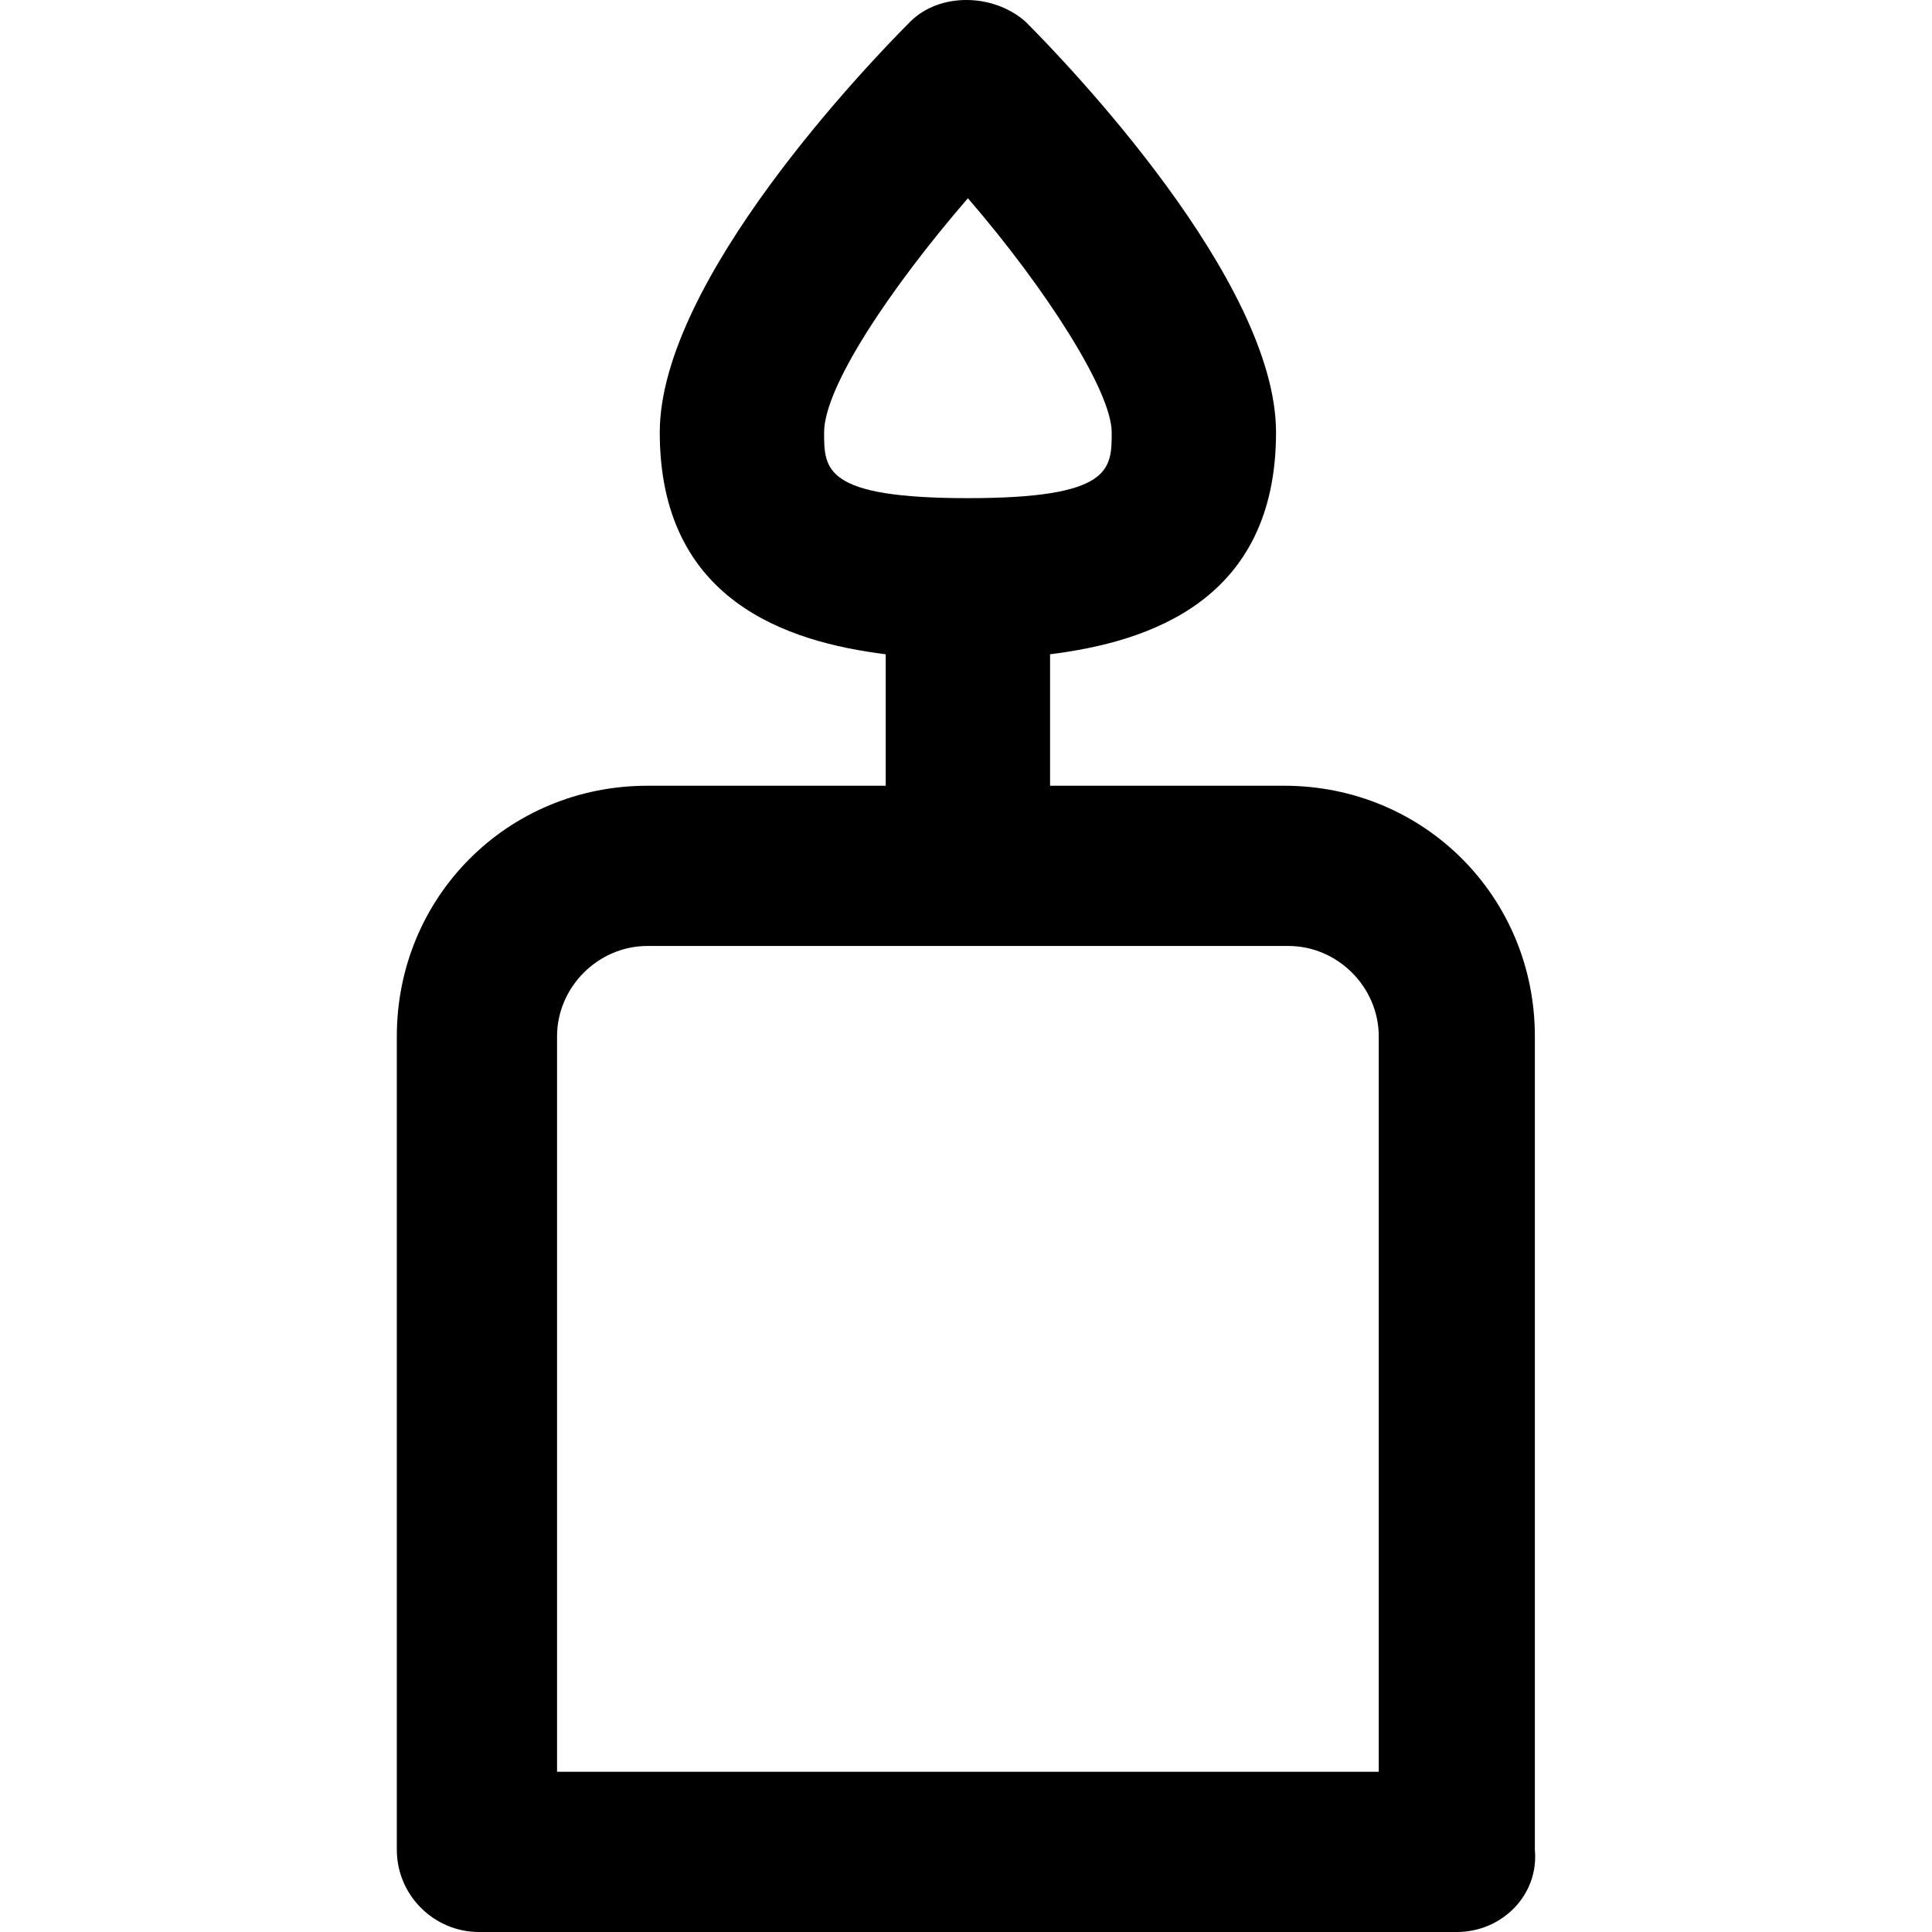
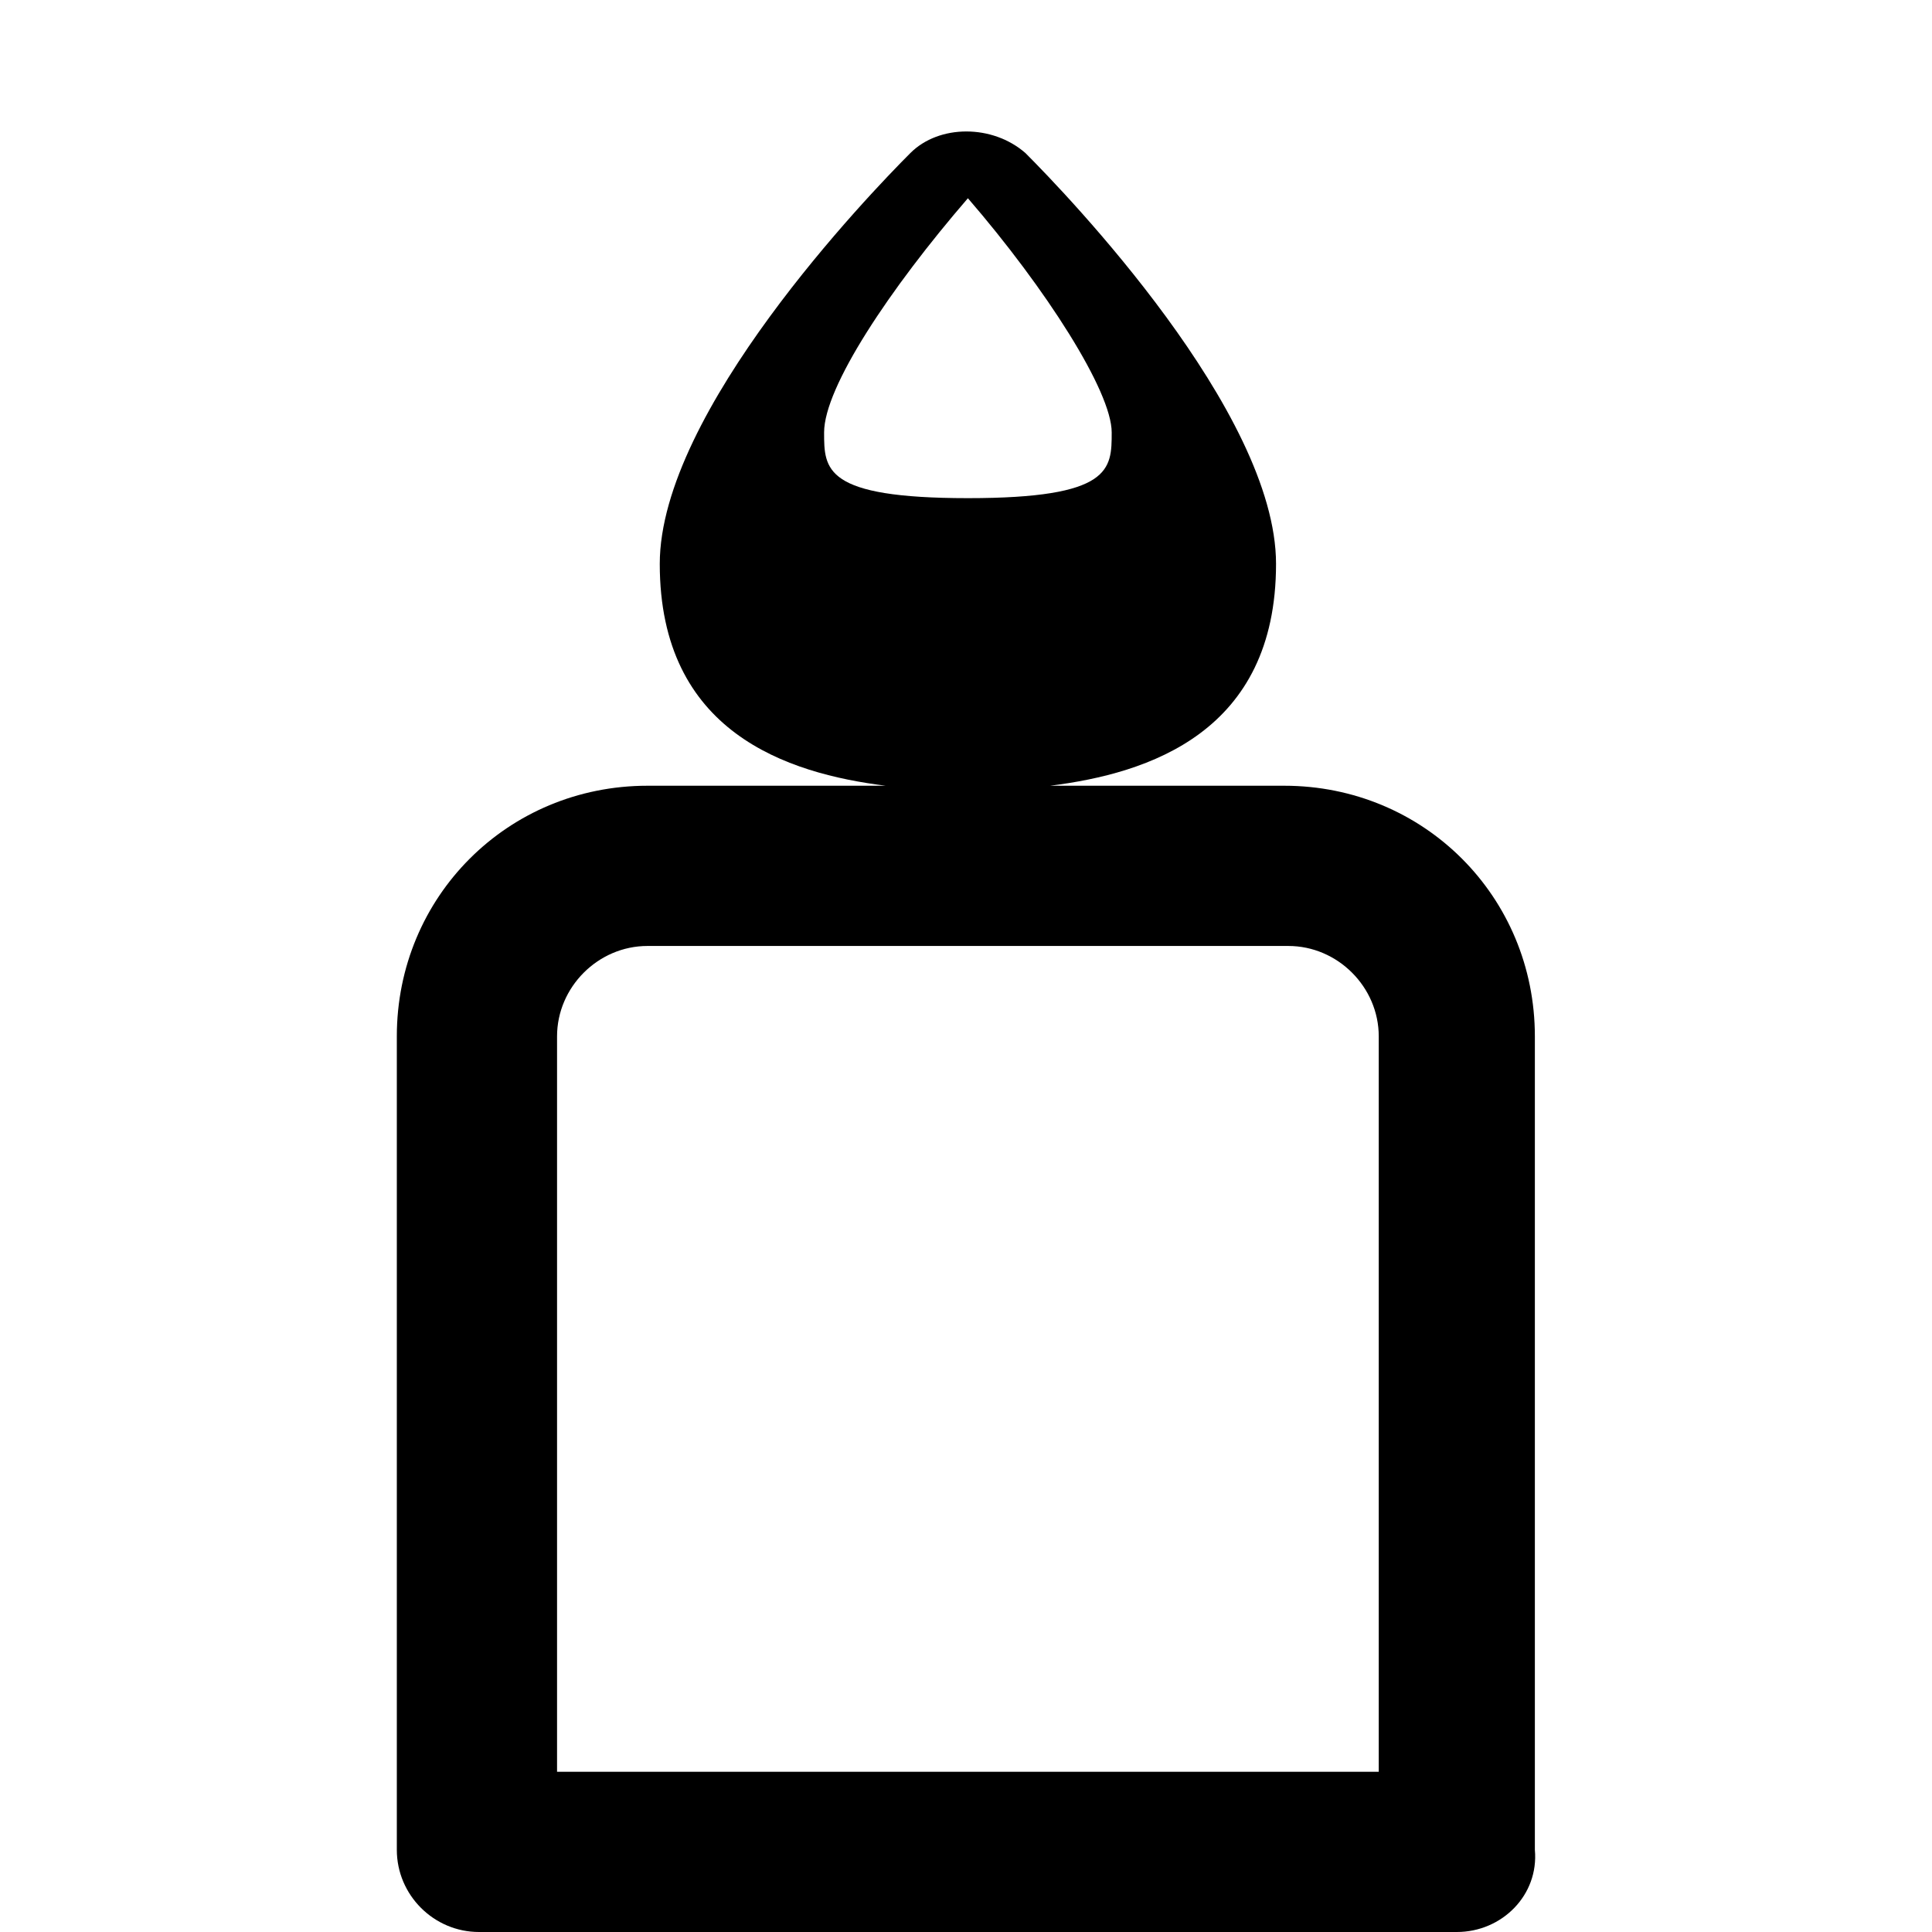
<svg xmlns="http://www.w3.org/2000/svg" fill="#000000" height="800px" width="800px" version="1.1" id="Layer_1" viewBox="0 0 501.6 501.6" xml:space="preserve">
  <g>
    <g>
-       <path d="M398.493,480.267v-211.2c0-36.267-28.8-65.067-65.066-65.067h-60.8v-34.133c25.6-3.2,58.667-13.867,58.667-57.6    c0-39.467-54.4-96-65.067-106.667c-8.533-7.467-22.4-7.467-29.867,0c-10.667,10.667-65.067,67.2-65.067,106.667    c0,43.733,33.067,54.4,58.667,57.6V204h-61.867c-36.267,0-65.067,28.8-65.067,65.067v211.2c0,11.733,9.6,21.333,21.333,21.333    h253.867C389.96,501.6,399.56,492,398.493,480.267z M213.96,112.267c0-11.733,17.067-37.333,37.333-60.8    c20.267,23.467,37.333,50.133,37.333,60.8c0,9.6,0,17.067-37.333,17.067C213.96,129.333,213.96,121.867,213.96,112.267z     M357.96,460L357.96,460H144.626V269.067c0-12.8,10.667-23.467,23.467-23.467h166.4c12.8,0,23.467,10.667,23.467,23.467V460z" />
+       <path d="M398.493,480.267v-211.2c0-36.267-28.8-65.067-65.066-65.067h-60.8c25.6-3.2,58.667-13.867,58.667-57.6    c0-39.467-54.4-96-65.067-106.667c-8.533-7.467-22.4-7.467-29.867,0c-10.667,10.667-65.067,67.2-65.067,106.667    c0,43.733,33.067,54.4,58.667,57.6V204h-61.867c-36.267,0-65.067,28.8-65.067,65.067v211.2c0,11.733,9.6,21.333,21.333,21.333    h253.867C389.96,501.6,399.56,492,398.493,480.267z M213.96,112.267c0-11.733,17.067-37.333,37.333-60.8    c20.267,23.467,37.333,50.133,37.333,60.8c0,9.6,0,17.067-37.333,17.067C213.96,129.333,213.96,121.867,213.96,112.267z     M357.96,460L357.96,460H144.626V269.067c0-12.8,10.667-23.467,23.467-23.467h166.4c12.8,0,23.467,10.667,23.467,23.467V460z" />
    </g>
  </g>
</svg>